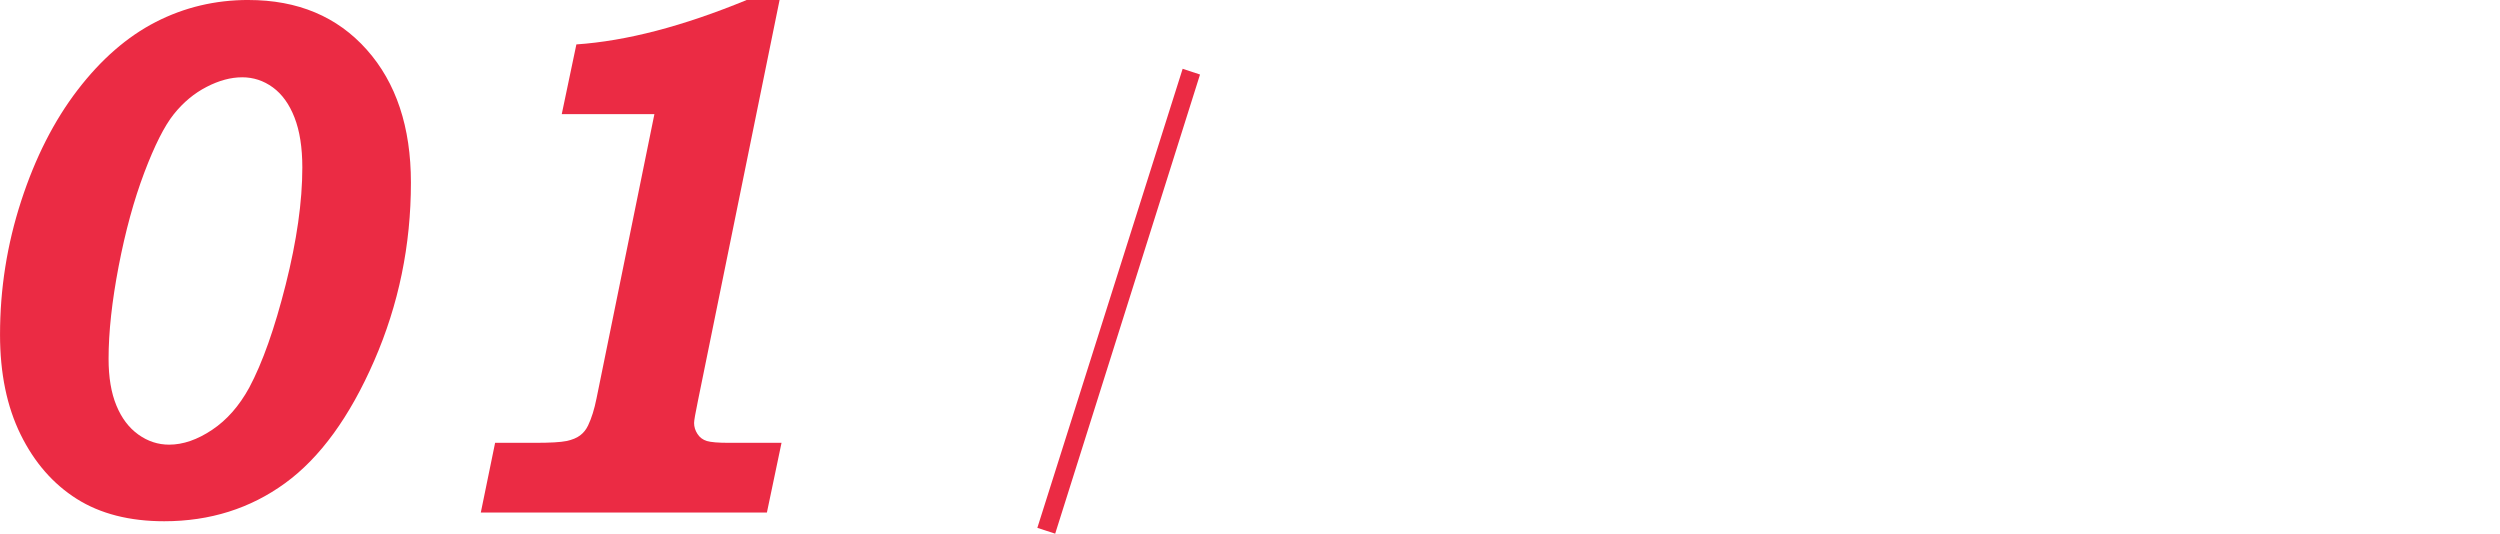
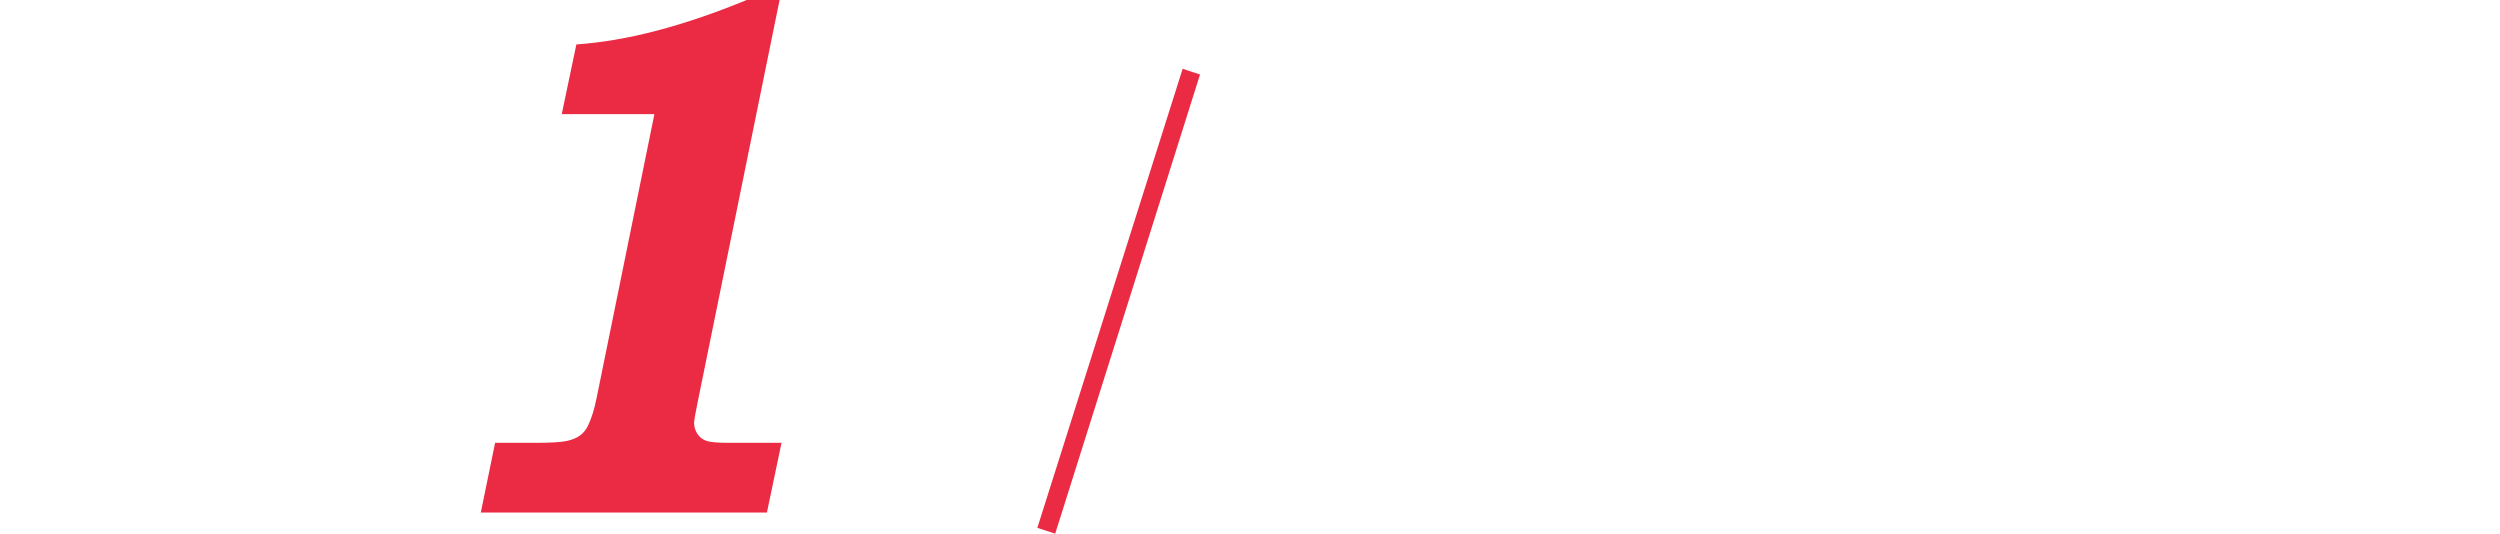
<svg xmlns="http://www.w3.org/2000/svg" id="_レイヤー_2" data-name="レイヤー 2" viewBox="0 0 101.382 21.643">
  <defs>
    <style>
      .cls-1 {
        fill: none;
      }

      .cls-2 {
        fill: #eb2b44;
      }
    </style>
  </defs>
  <g id="_レイヤー_1-2" data-name="レイヤー 1">
    <g>
-       <path class="cls-2" d="M10.072,0c2.004,0,3.603.671,4.799,2.013,1.195,1.342,1.793,3.14,1.793,5.394,0,2.537-.497,4.945-1.49,7.224-.993,2.279-2.197,3.934-3.612,4.963-1.415,1.029-3.05,1.544-4.904,1.544-1.406,0-2.589-.303-3.546-.907-.958-.606-1.716-1.474-2.274-2.606-.558-1.133-.837-2.484-.837-4.055,0-1.855.285-3.66.857-5.417.571-1.757,1.333-3.257,2.287-4.501.954-1.244,2.01-2.164,3.171-2.76,1.16-.595,2.413-.893,3.757-.893ZM9.818,3.135c-.458,0-.938.129-1.44.389-.502.258-.944.626-1.327,1.103-.383.478-.783,1.272-1.202,2.379-.418,1.107-.764,2.37-1.037,3.79-.273,1.419-.409,2.671-.409,3.753,0,.752.105,1.383.317,1.895.211.513.508.905.891,1.179s.799.409,1.248.409c.564,0,1.145-.2,1.743-.601.599-.399,1.1-.971,1.505-1.711.537-1.006,1.03-2.398,1.479-4.179.449-1.78.674-3.363.674-4.749,0-.81-.106-1.484-.317-2.026-.211-.542-.504-.948-.878-1.222-.374-.273-.79-.41-1.248-.41Z" />
      <path class="cls-2" d="M31.614,0l-3.309,16.245c-.105.508-.158.81-.158.908,0,.156.046.306.138.446.092.143.22.237.382.286.163.049.463.073.903.073h2.123l-.593,2.827h-11.602l.58-2.827h1.608c.624,0,1.052-.024,1.285-.073.233-.049.417-.124.554-.228.136-.102.244-.236.323-.402.14-.293.255-.659.343-1.099l2.347-11.528h-3.757l.593-2.827c2.022-.137,4.324-.737,6.908-1.802h1.331Z" />
      <path class="cls-2" d="M48.664,3.023l-5.873,18.619-.724-.236,5.893-18.617.705.234Z" />
    </g>
-     <rect class="cls-1" x="8.382" y="7.277" width="93" height="11" />
  </g>
</svg>